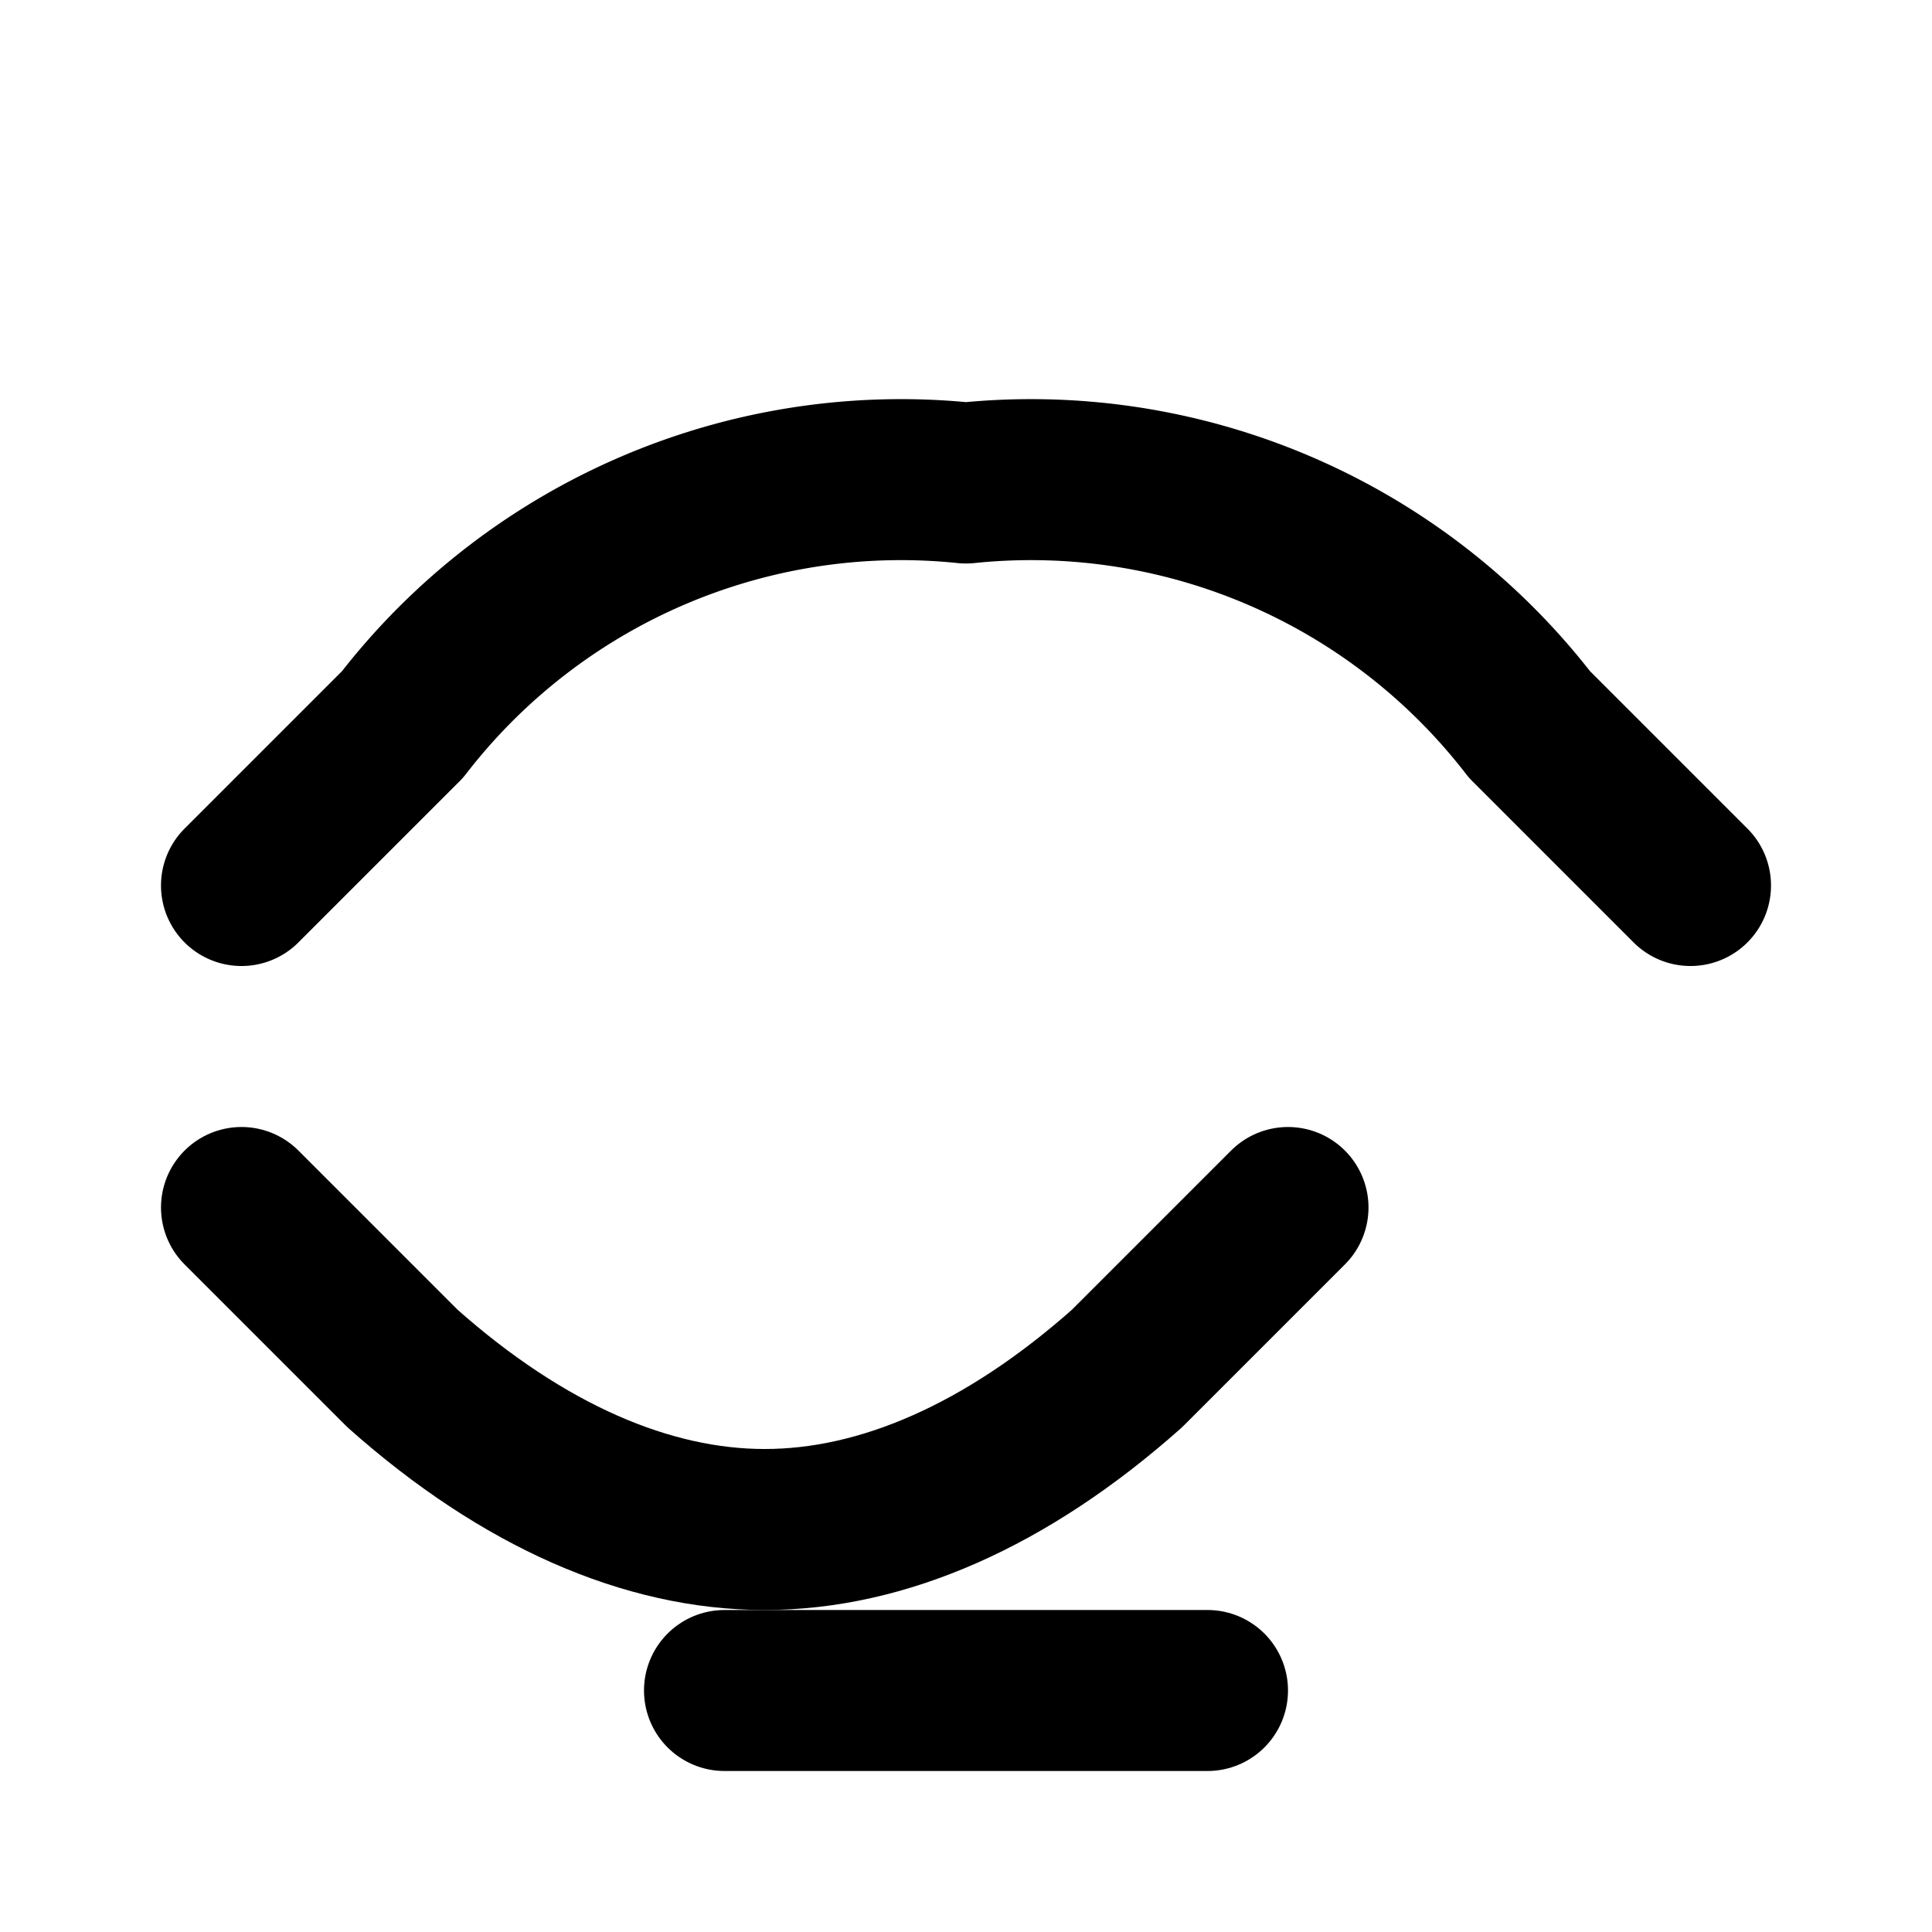
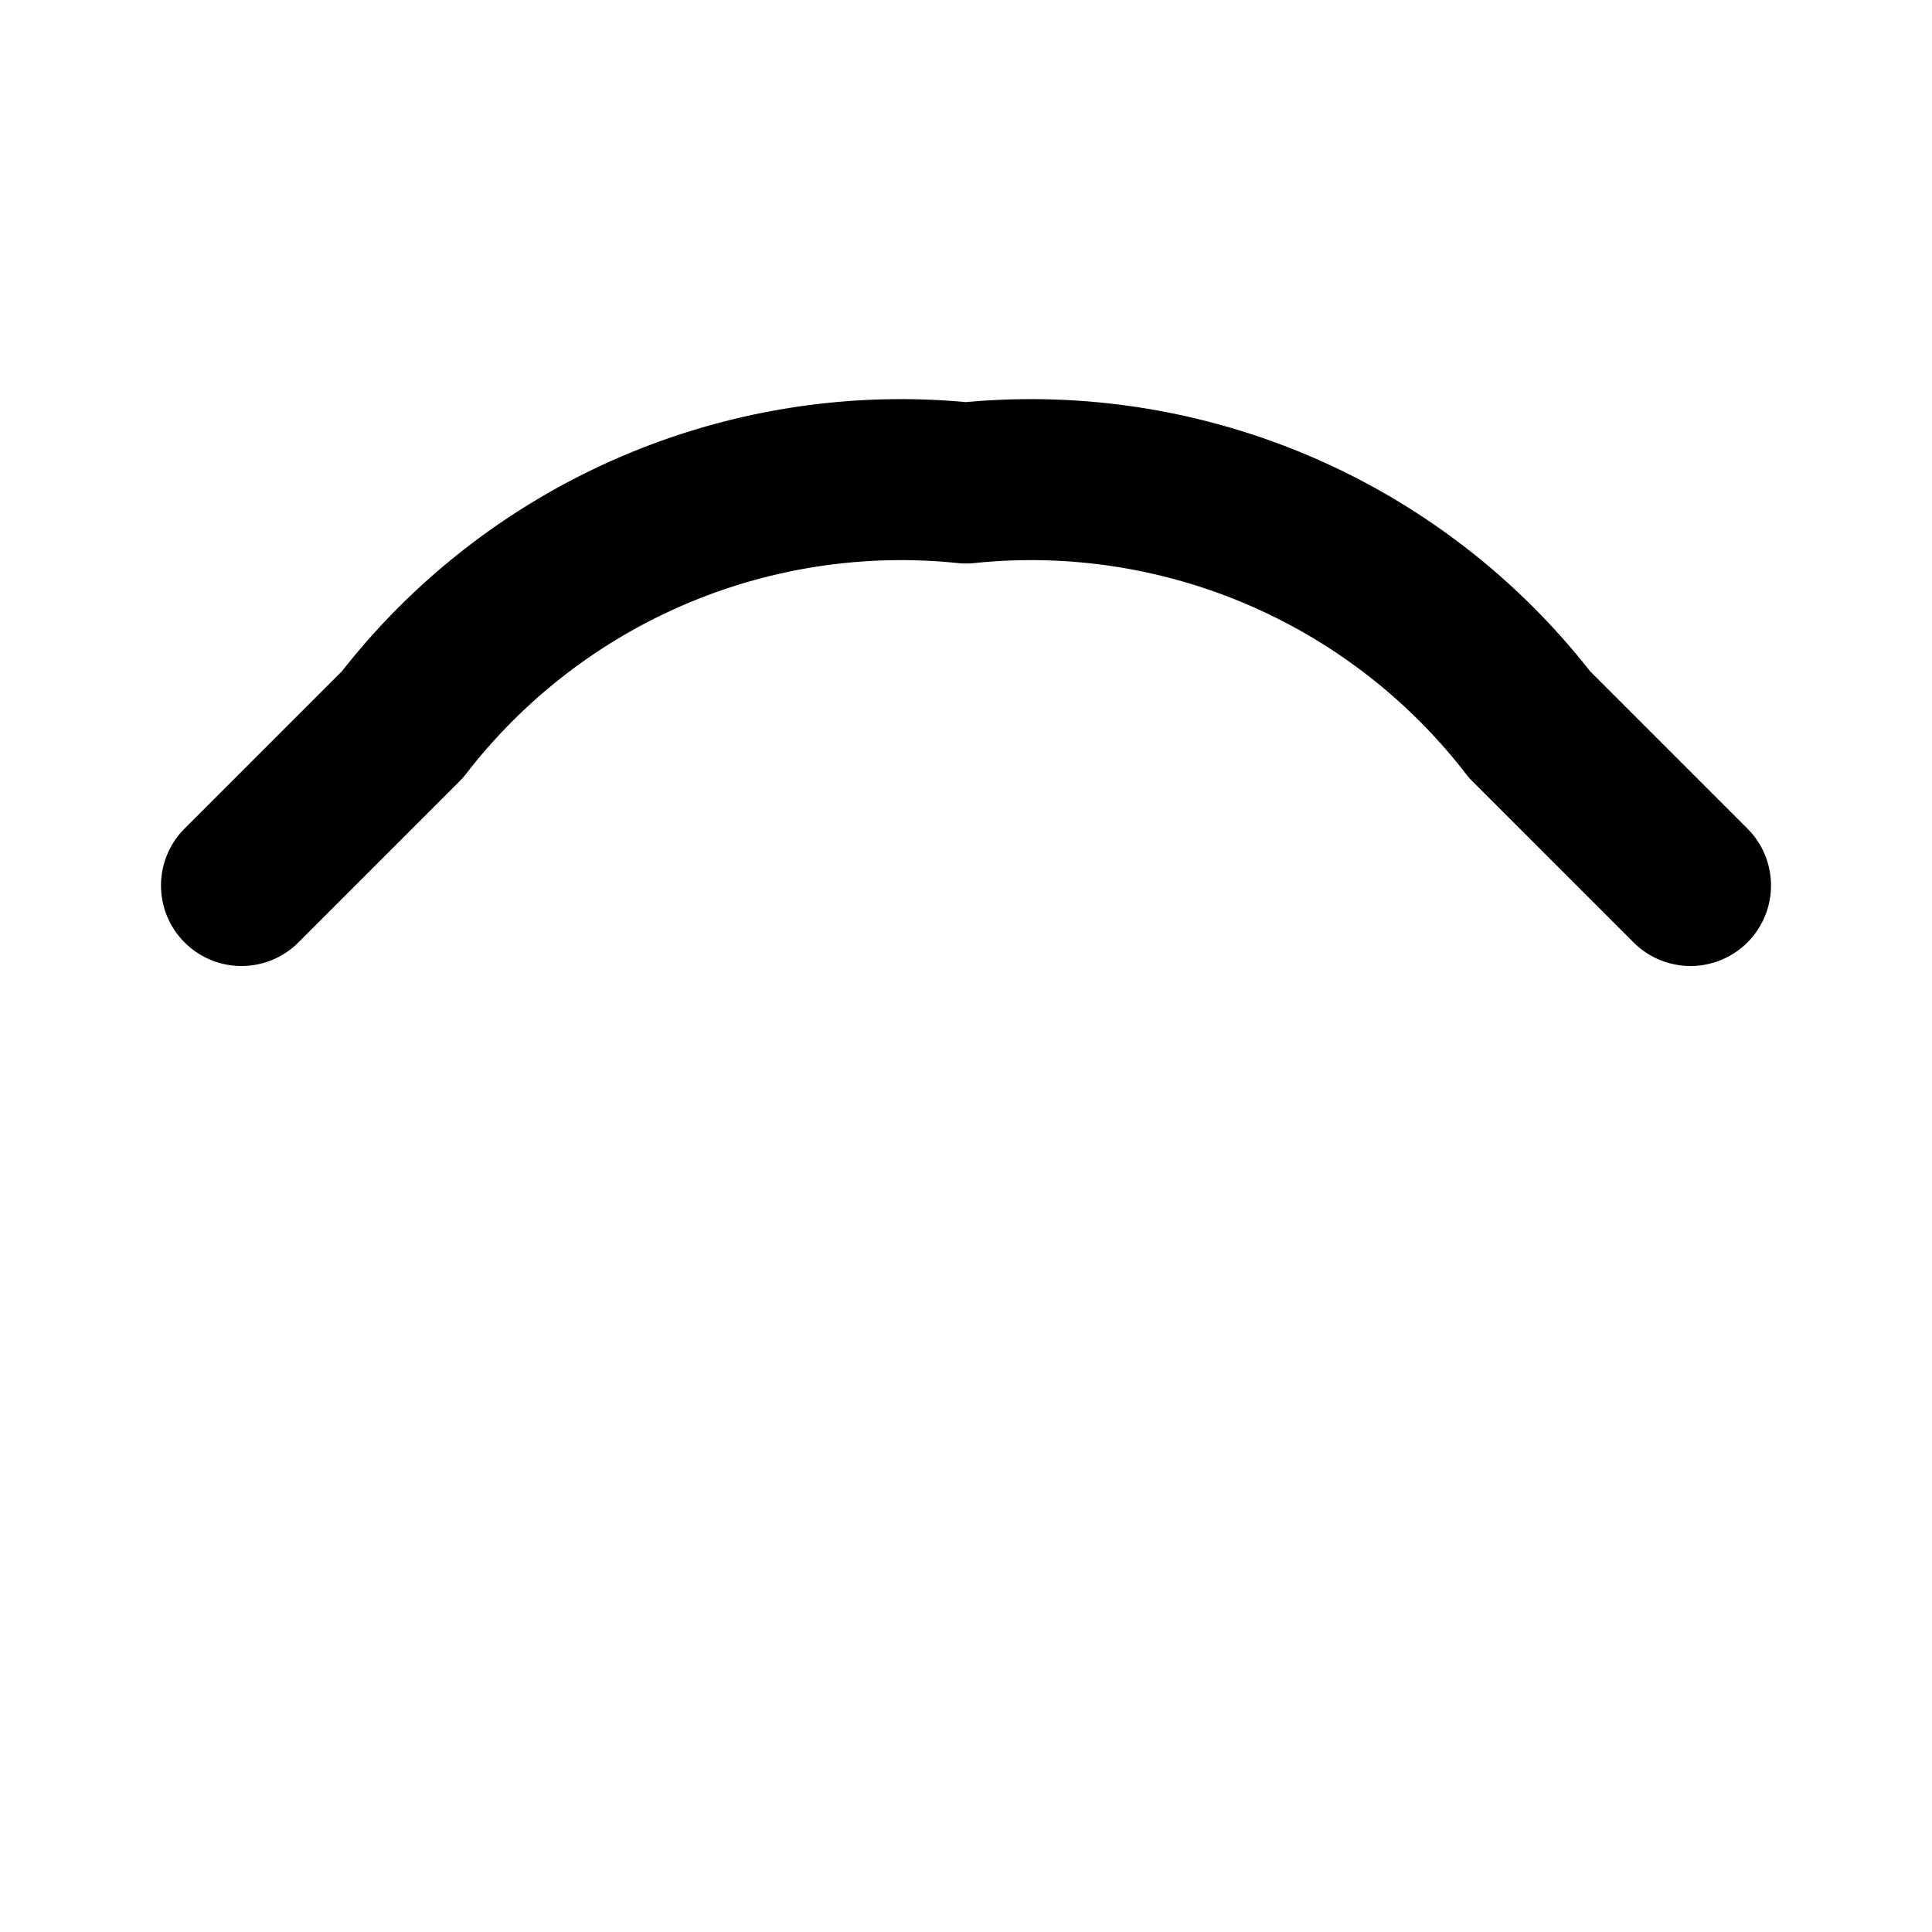
<svg xmlns="http://www.w3.org/2000/svg" viewBox="0 0 24 24" fill="none" stroke="currentColor" stroke-width="2" stroke-linecap="round" stroke-linejoin="round">
  <path d="M3 11l2-2a7.824 7.824 0 0 1 7-3 7.824 7.824 0 0 1 7 3l2 2" />
-   <path d="M3 15l2 2c1.5 1.333 3.042 2 4.5 2s3-0.667 4.5-2l2-2" />
-   <path d="M9 21h6" />
</svg>